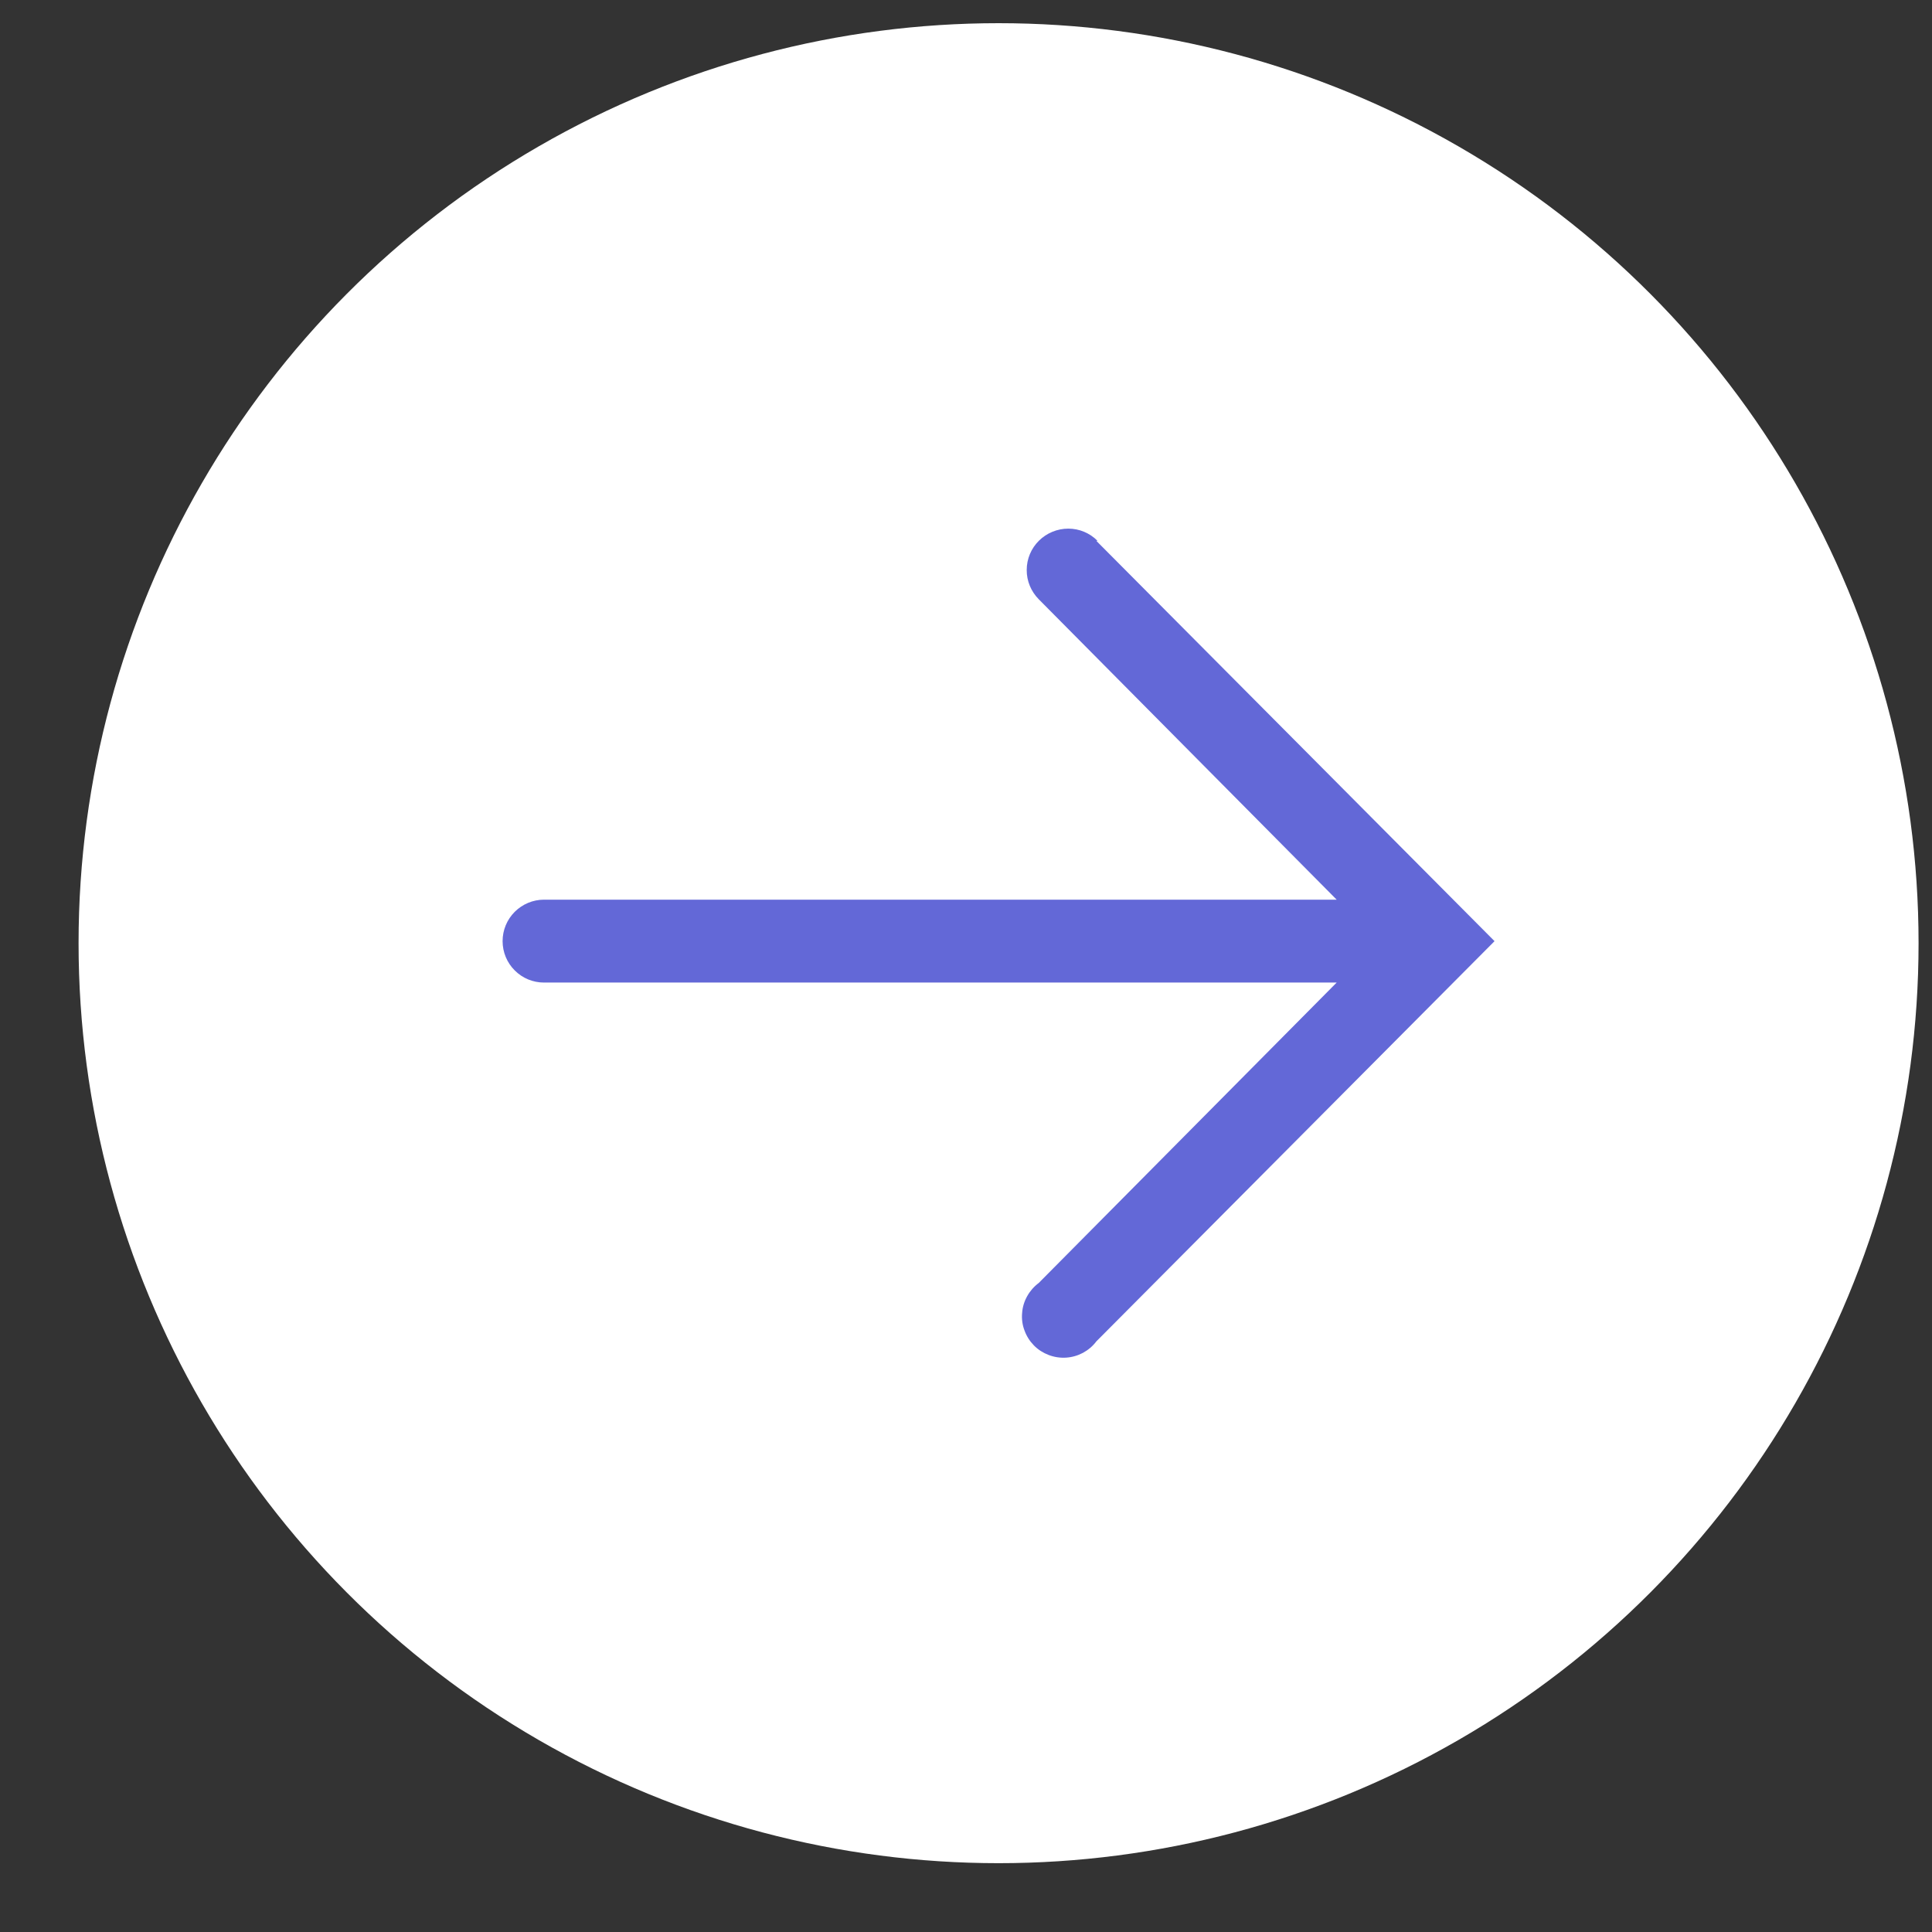
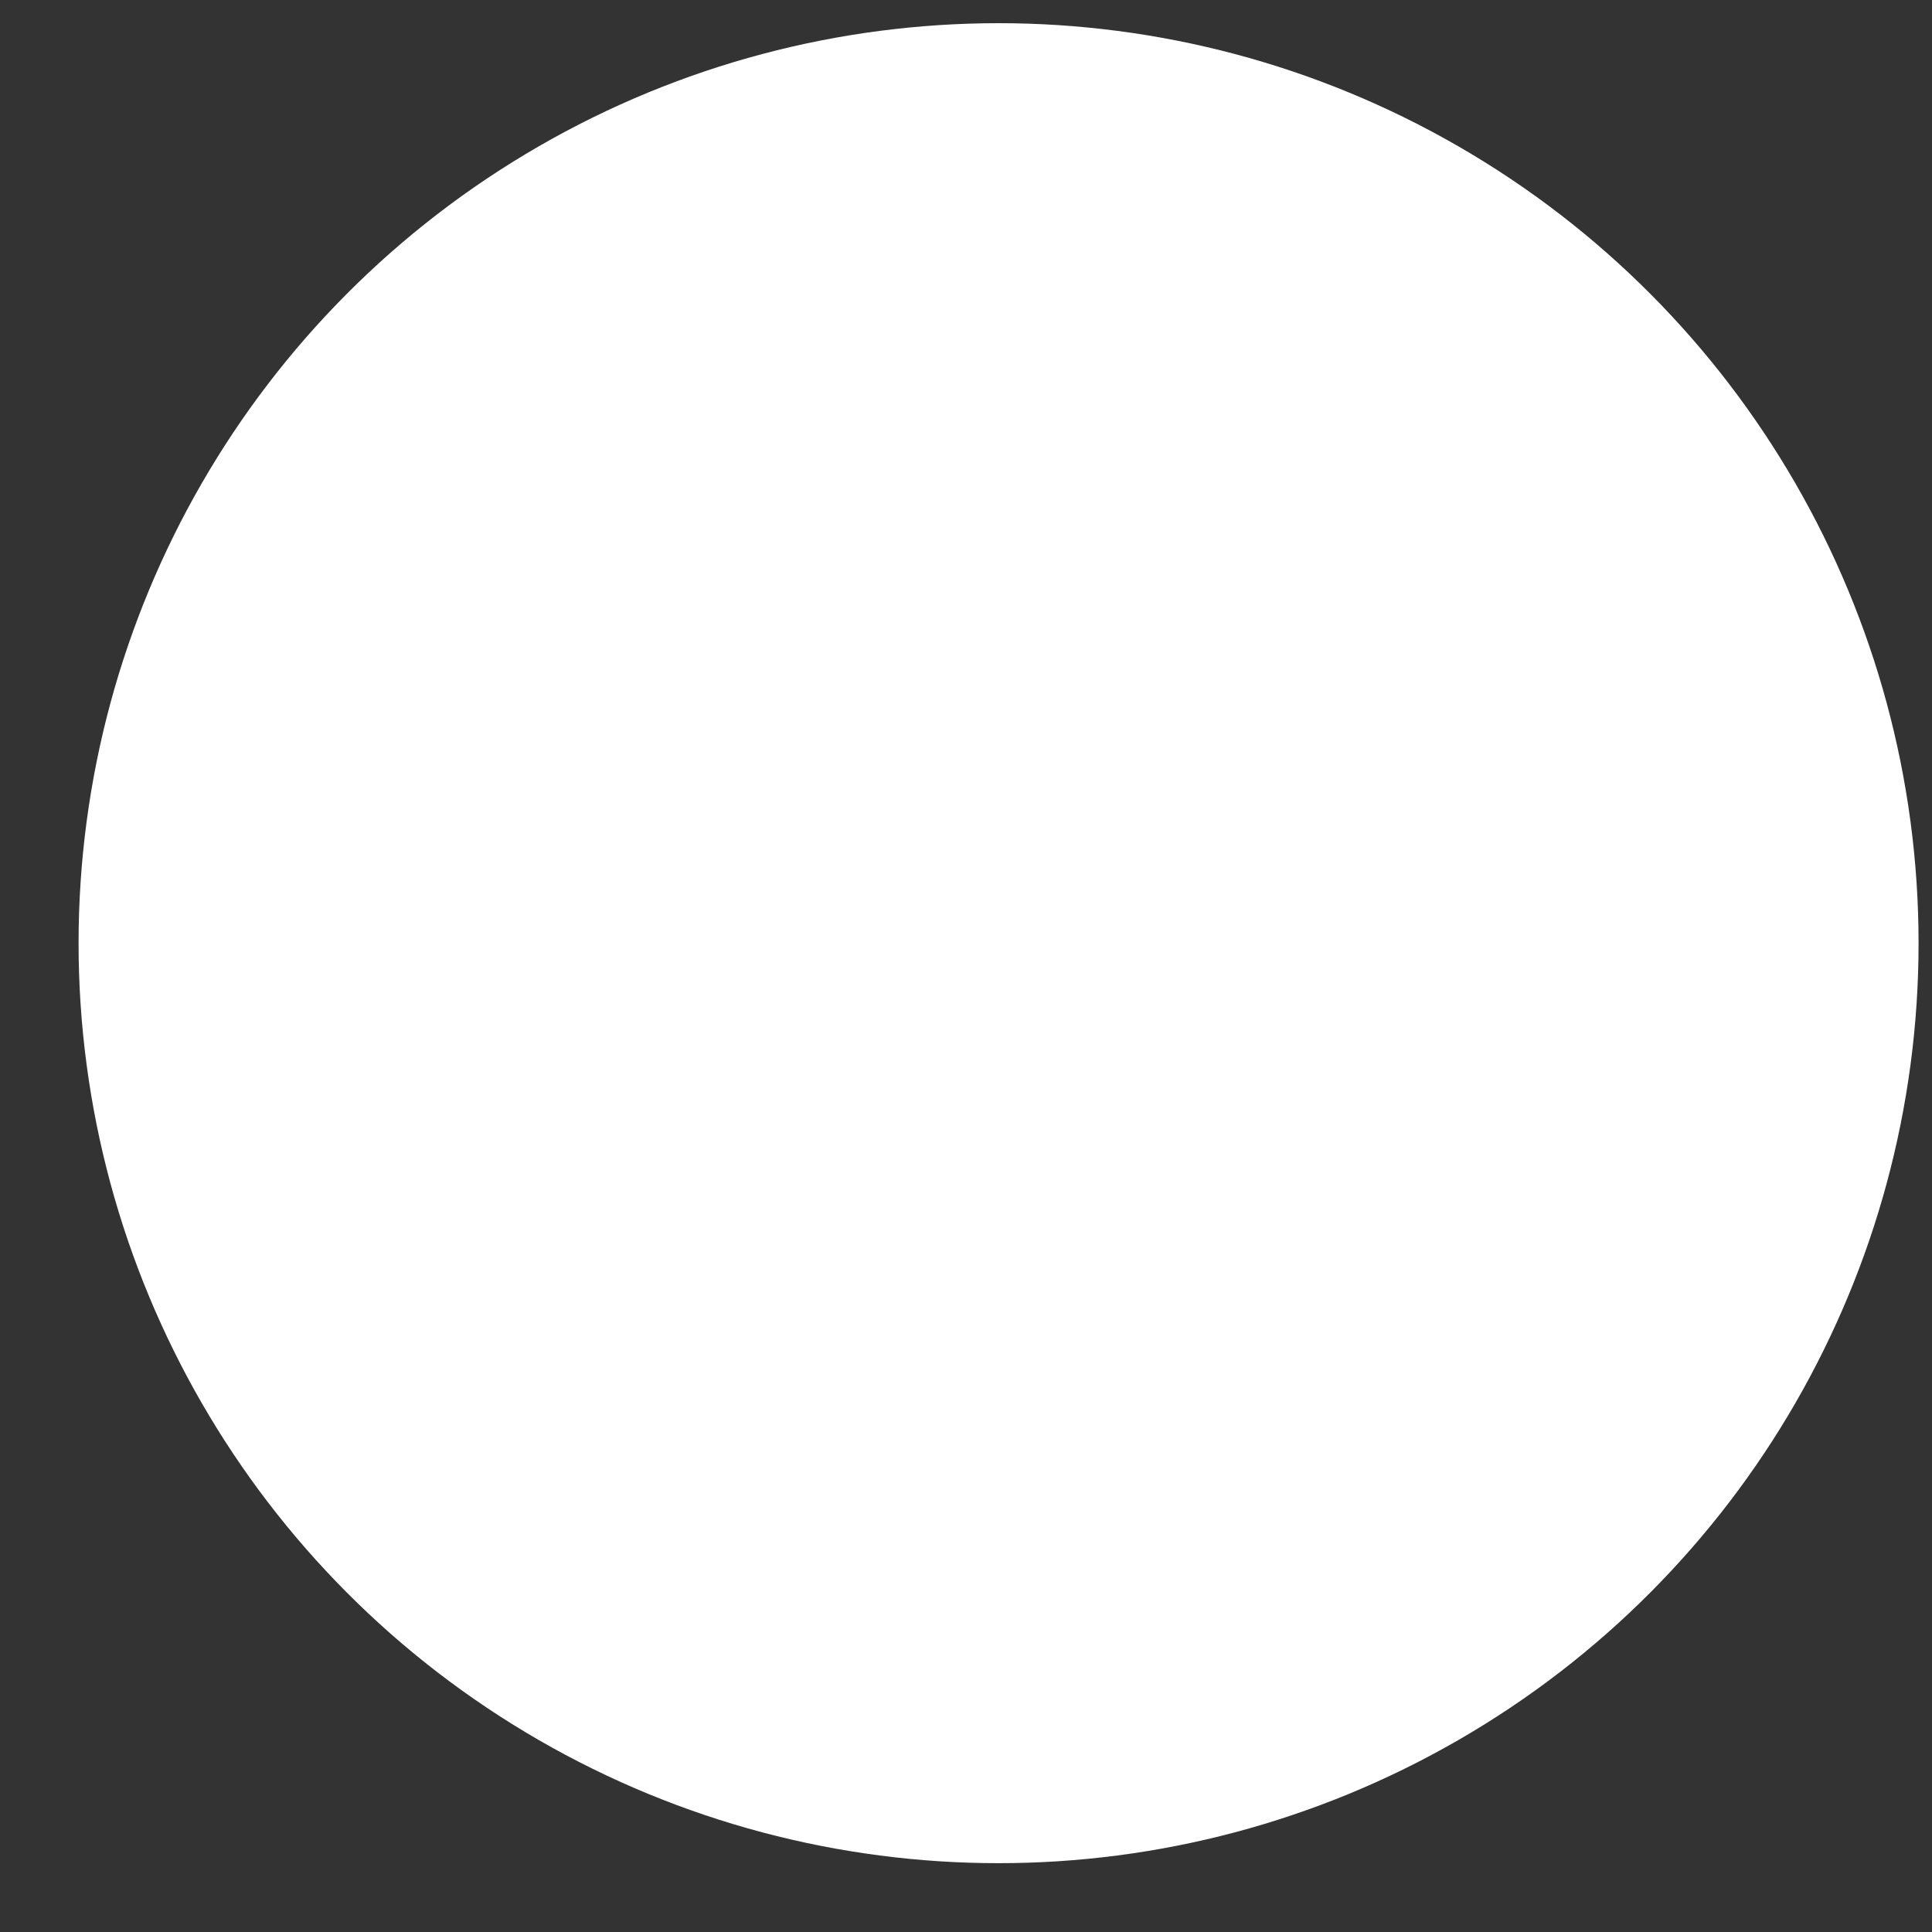
<svg xmlns="http://www.w3.org/2000/svg" width="21" height="21" viewBox="0 0 21 21" fill="none">
  <rect x="0" y="0" width="21" height="21" fill="#333333" stroke="none" />
  <ellipse cx="10.854" cy="10.252" rx="10" ry="10" fill="white" />
-   <path d="M11.917 5.879L16.245 10.23L11.917 14.58C11.878 14.632 11.828 14.674 11.771 14.705C11.714 14.735 11.652 14.753 11.587 14.757C11.523 14.761 11.458 14.751 11.398 14.728C11.338 14.705 11.283 14.67 11.238 14.624C11.193 14.578 11.158 14.523 11.136 14.462C11.113 14.402 11.104 14.337 11.11 14.273C11.114 14.208 11.133 14.146 11.165 14.089C11.196 14.033 11.239 13.984 11.291 13.945L14.529 10.68L5.913 10.68C5.794 10.68 5.679 10.633 5.595 10.548C5.51 10.464 5.463 10.349 5.463 10.23C5.463 10.11 5.51 9.996 5.595 9.911C5.679 9.827 5.794 9.779 5.913 9.779L14.529 9.779L11.291 6.514C11.207 6.429 11.159 6.315 11.16 6.195C11.16 6.075 11.208 5.961 11.293 5.877C11.378 5.793 11.493 5.746 11.612 5.746C11.732 5.746 11.846 5.794 11.93 5.879H11.917Z" fill="#6368D7" />
</svg>